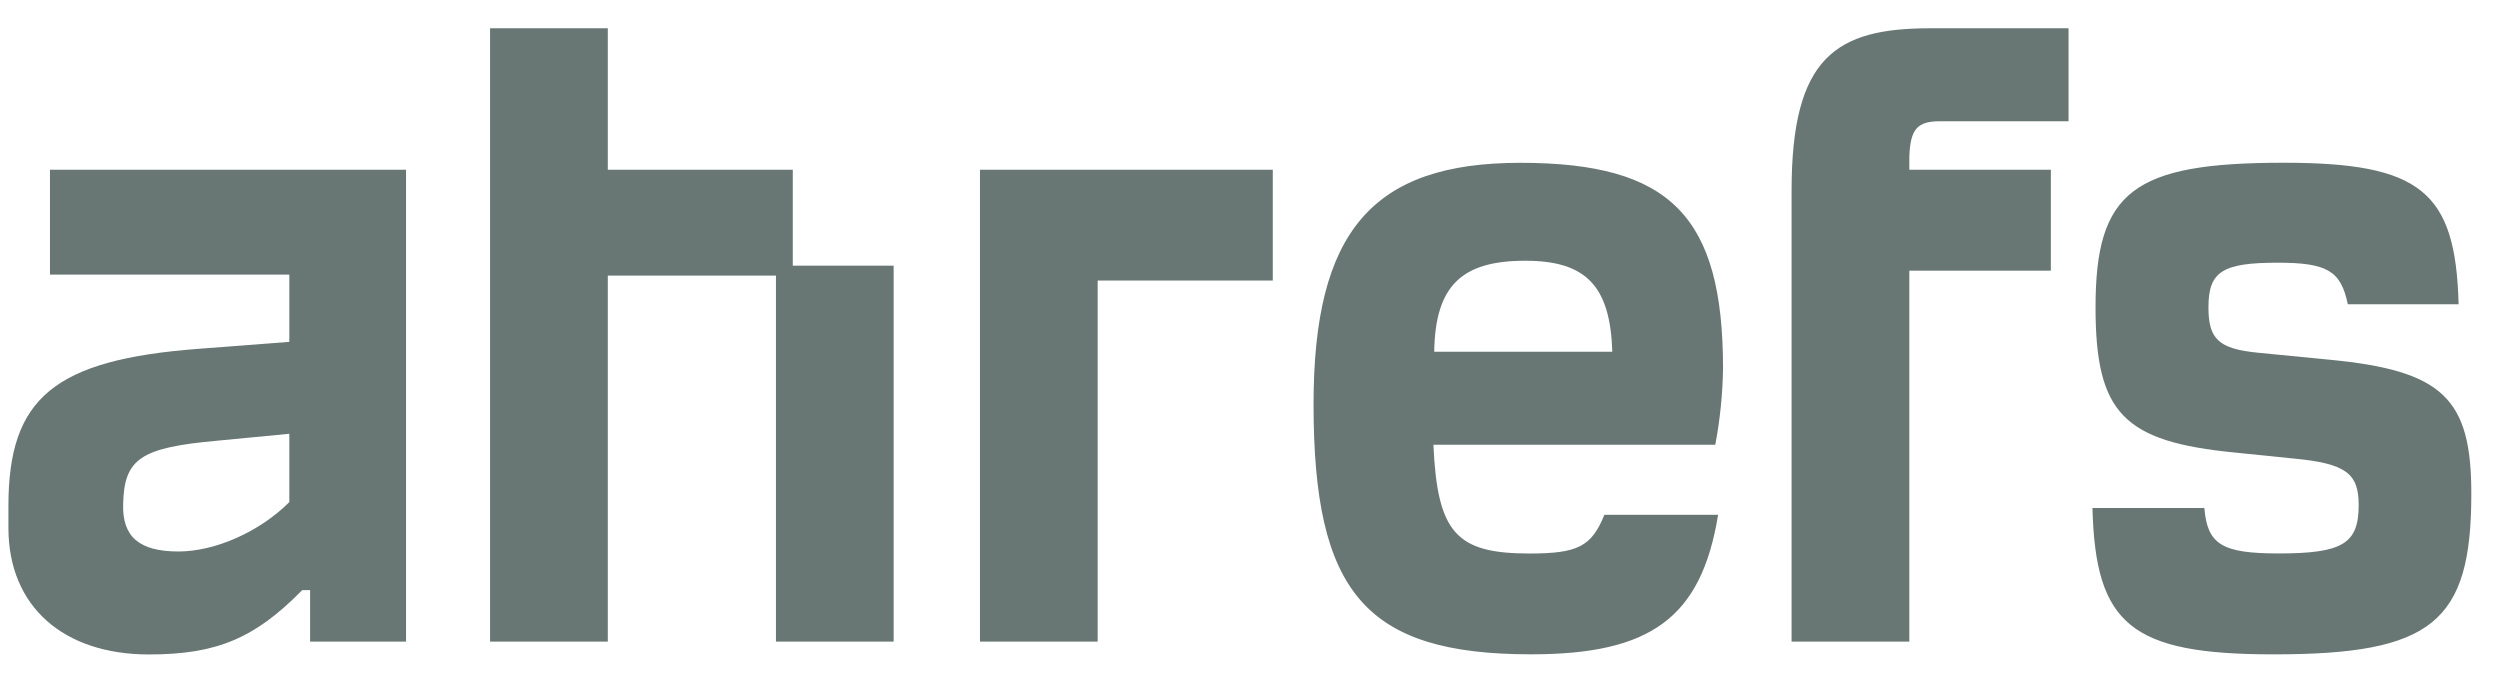
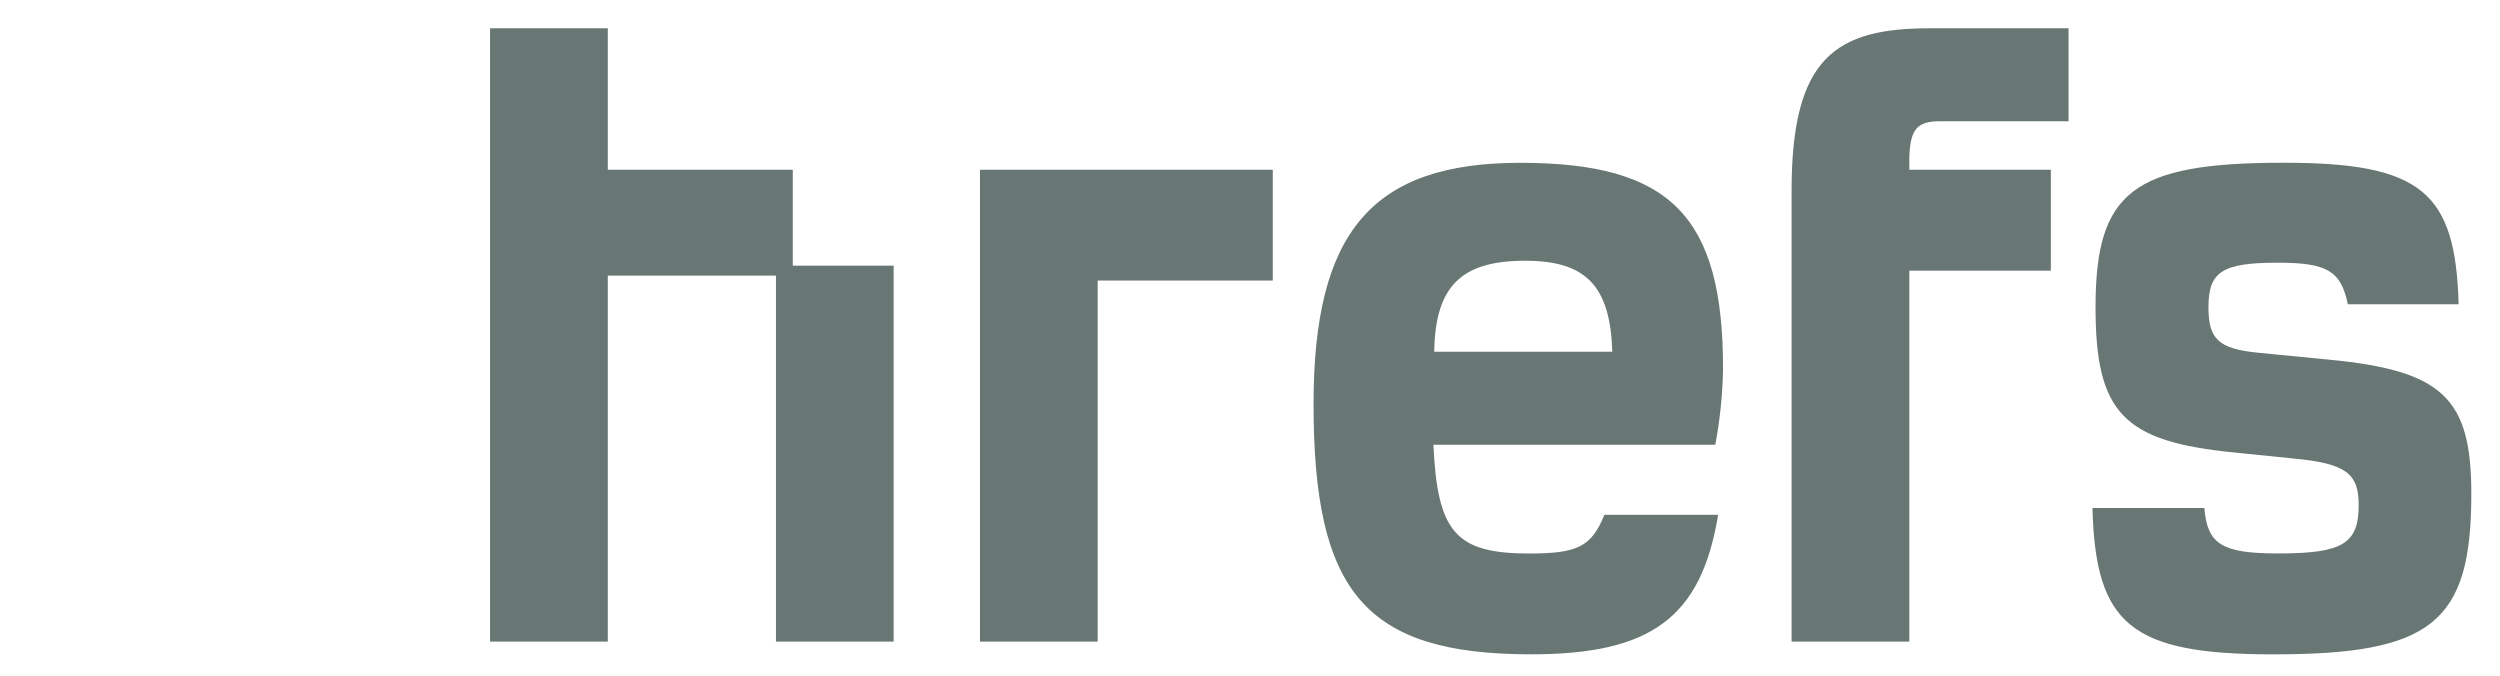
<svg xmlns="http://www.w3.org/2000/svg" width="74px" height="20px" viewBox="0 0 74 20" version="1.1">
  <title>Group</title>
  <g id="Page-1" stroke="none" stroke-width="1" fill="none" fill-rule="evenodd">
    <g id="Group" fill="#687773">
-       <path d="M1.479,8.128 L8.564,8.128 L8.564,10.119 L5.9,10.323 C1.595,10.646 0.249,11.785 0.249,14.979 L0.249,15.623 C0.249,17.962 1.889,19.372 4.406,19.372 C6.398,19.372 7.539,18.903 8.945,17.468 L9.179,17.468 L9.179,18.991 L12.019,18.991 L12.019,5.024 L1.479,5.024 L1.479,8.128 Z M8.564,14.863 C7.687,15.739 6.368,16.324 5.285,16.324 C4.116,16.324 3.616,15.885 3.645,14.918 C3.675,13.572 4.172,13.249 6.427,13.045 L8.564,12.84 L8.564,14.863 Z" id="Shape" fill-rule="nonzero" />
      <path d="M17.991,5.025 L23.466,5.025 L23.466,7.864 L26.452,7.864 L26.452,18.991 L22.968,18.991 L22.968,8.158 L17.991,8.158 L17.991,18.991 L14.506,18.991 L14.506,0.837 L17.991,0.837 L17.991,5.025 Z M68.94,10.646 L66.832,10.44 C65.662,10.323 65.37,10.031 65.37,9.094 C65.37,8.04 65.78,7.776 67.416,7.776 C68.877,7.776 69.29,8.011 69.495,9.006 L72.775,9.006 C72.687,5.669 71.662,4.817 67.591,4.817 C63.141,4.817 62.028,5.667 62.028,9.092 C62.028,12.225 62.848,13.074 66.157,13.396 L67.885,13.572 C69.437,13.718 69.817,14.011 69.817,14.948 C69.817,16.09 69.348,16.382 67.445,16.382 C65.776,16.382 65.337,16.119 65.249,15.036 L61.937,15.036 C62.025,18.491 63.079,19.369 67.295,19.369 C71.98,19.369 73.151,18.432 73.151,14.626 C73.156,11.788 72.307,10.967 68.94,10.646 Z M51.002,10.909 C51.002,6.4 49.451,4.819 45,4.819 C40.608,4.819 38.881,6.865 38.881,11.963 C38.881,17.527 40.403,19.368 45.322,19.368 C48.866,19.368 50.358,18.284 50.856,15.239 L47.489,15.239 C47.108,16.18 46.699,16.384 45.269,16.384 C43.102,16.384 42.546,15.77 42.429,13.164 L50.773,13.164 C50.913,12.42 50.99,11.666 51.002,10.909 Z M42.453,10.411 C42.482,8.45 43.273,7.718 45.147,7.718 C46.933,7.718 47.664,8.45 47.724,10.411 L42.453,10.411 Z M53.031,5.638 L53.031,18.991 L56.516,18.991 L56.516,8.011 L60.705,8.011 L60.705,5.024 L56.516,5.024 L56.516,4.644 C56.544,3.823 56.749,3.589 57.423,3.589 L61.229,3.589 L61.229,0.837 L57.128,0.837 C54.348,0.837 53.031,1.686 53.031,5.638 Z M32.491,18.991 L29.007,18.991 L29.007,5.025 L37.674,5.025 L37.674,8.304 L32.491,8.304 L32.491,18.991 Z" id="Shape" />
    </g>
  </g>
</svg>